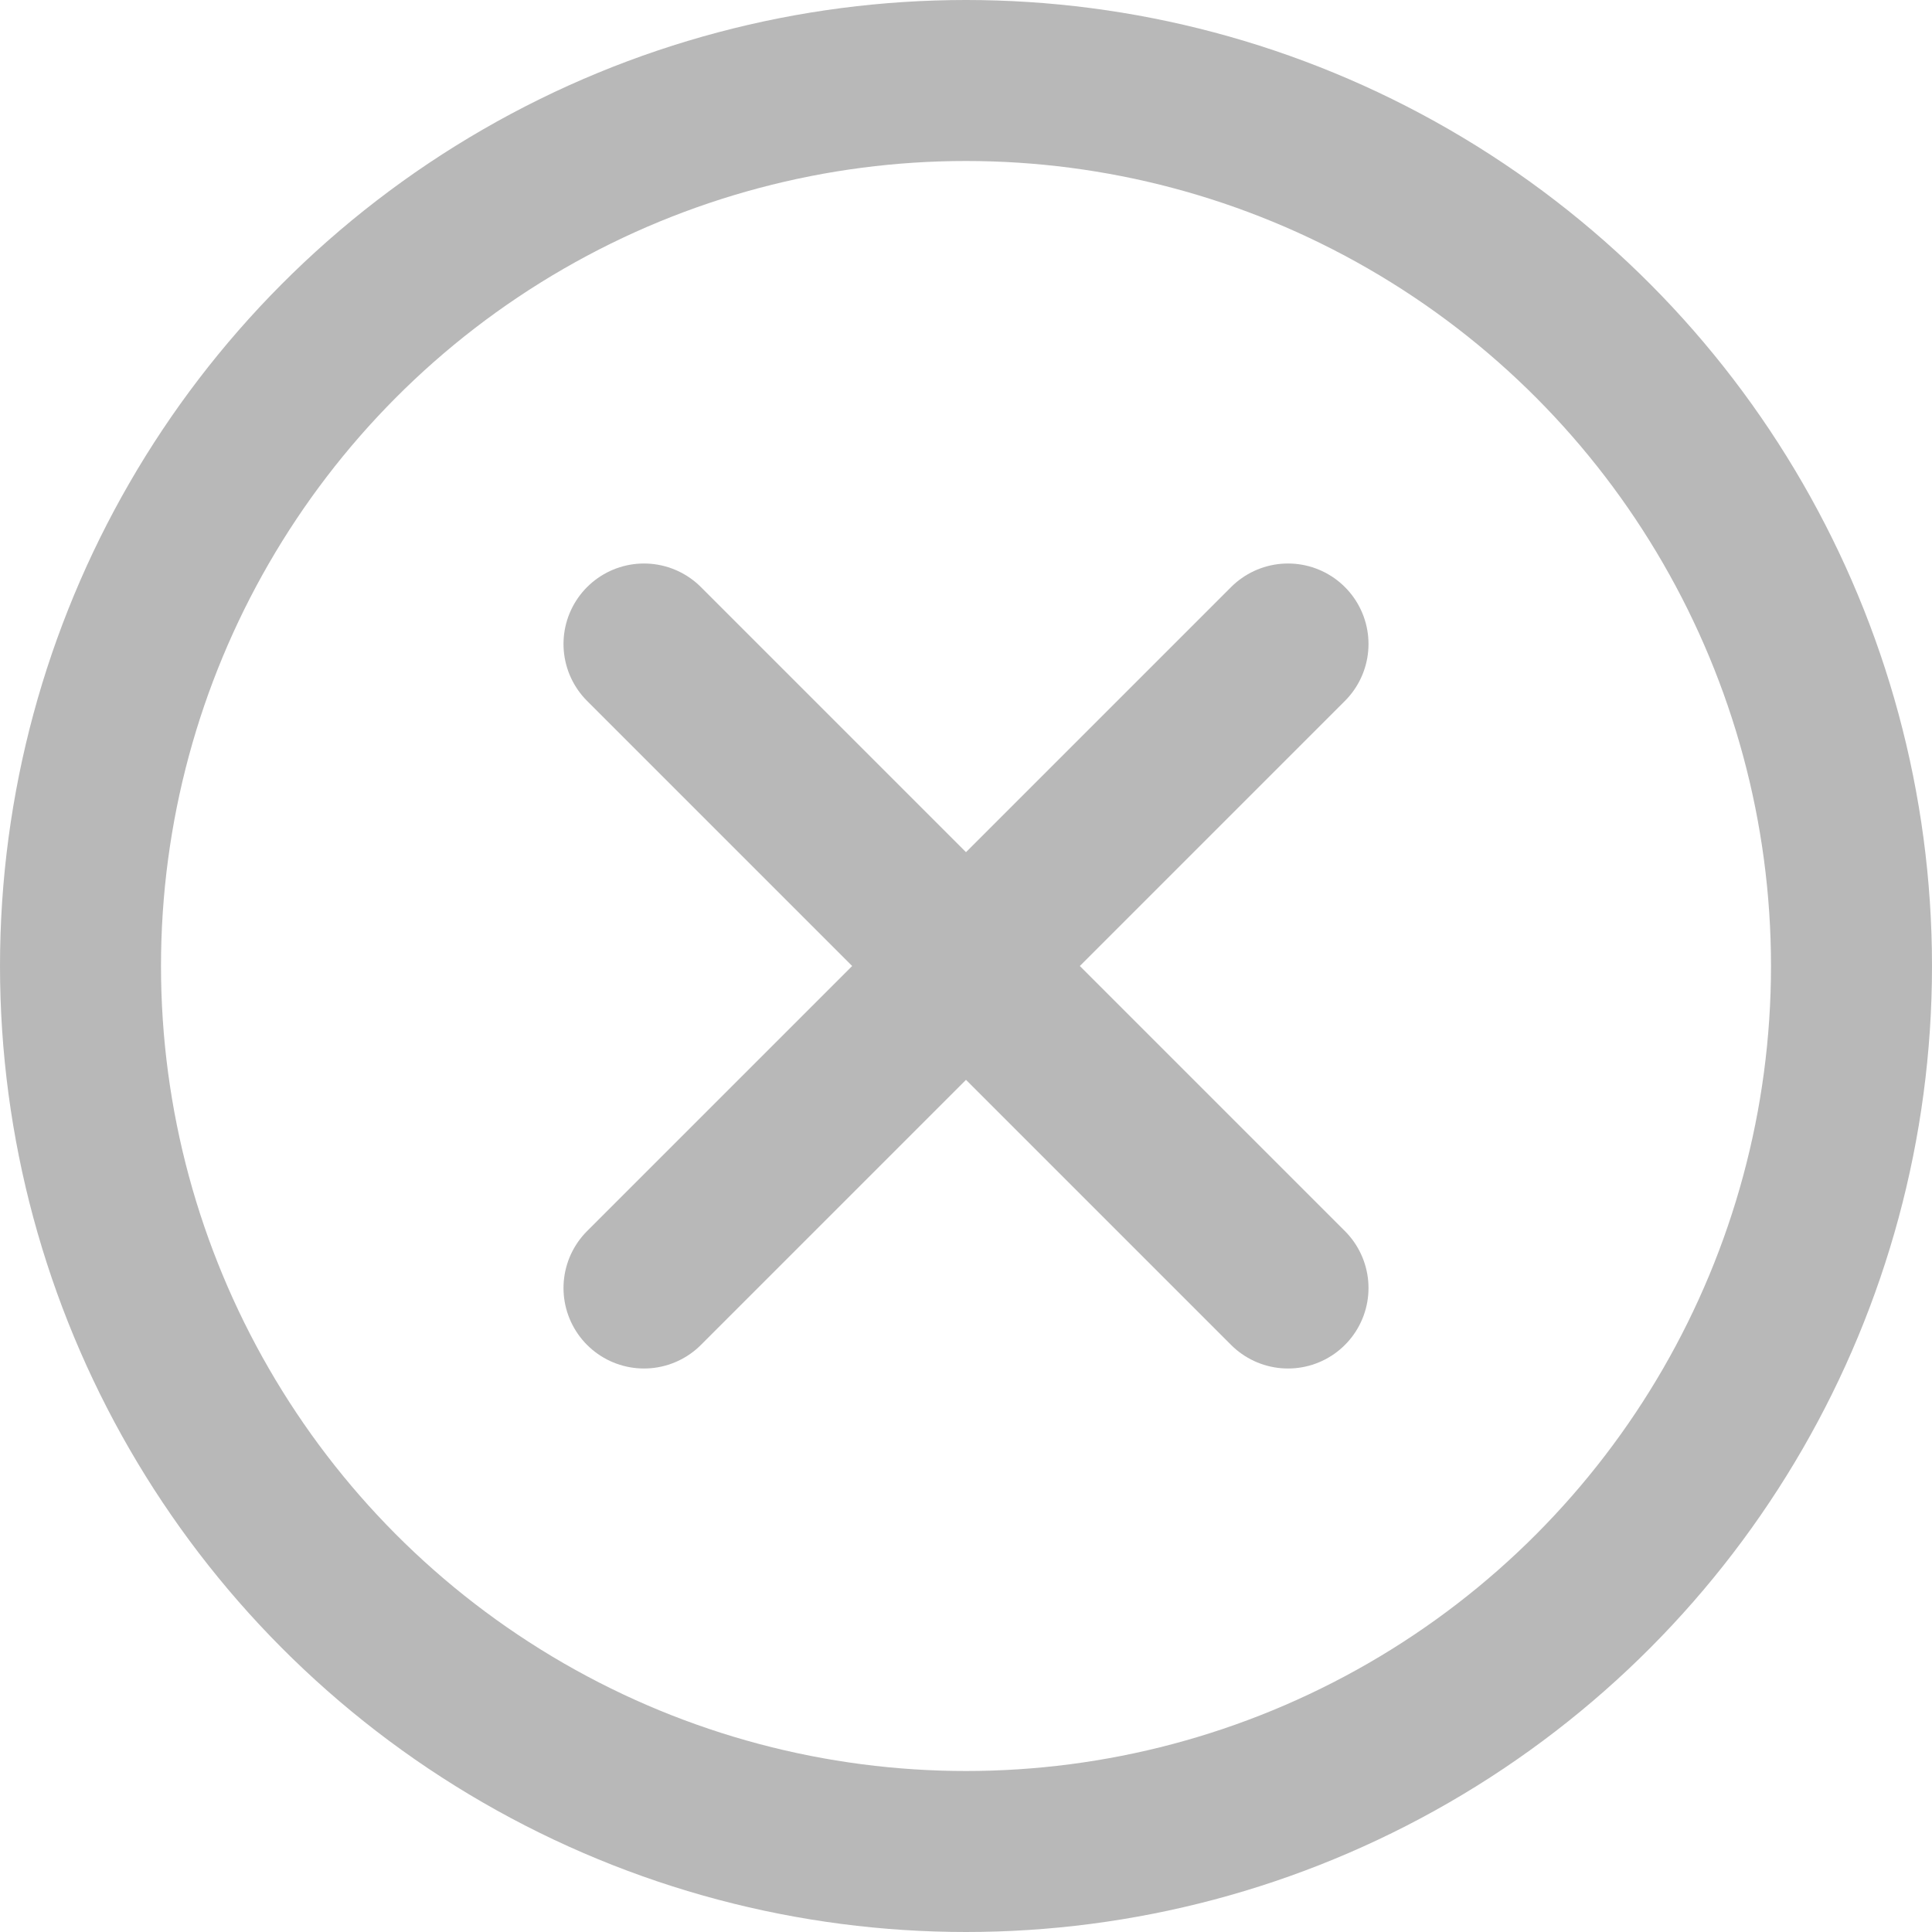
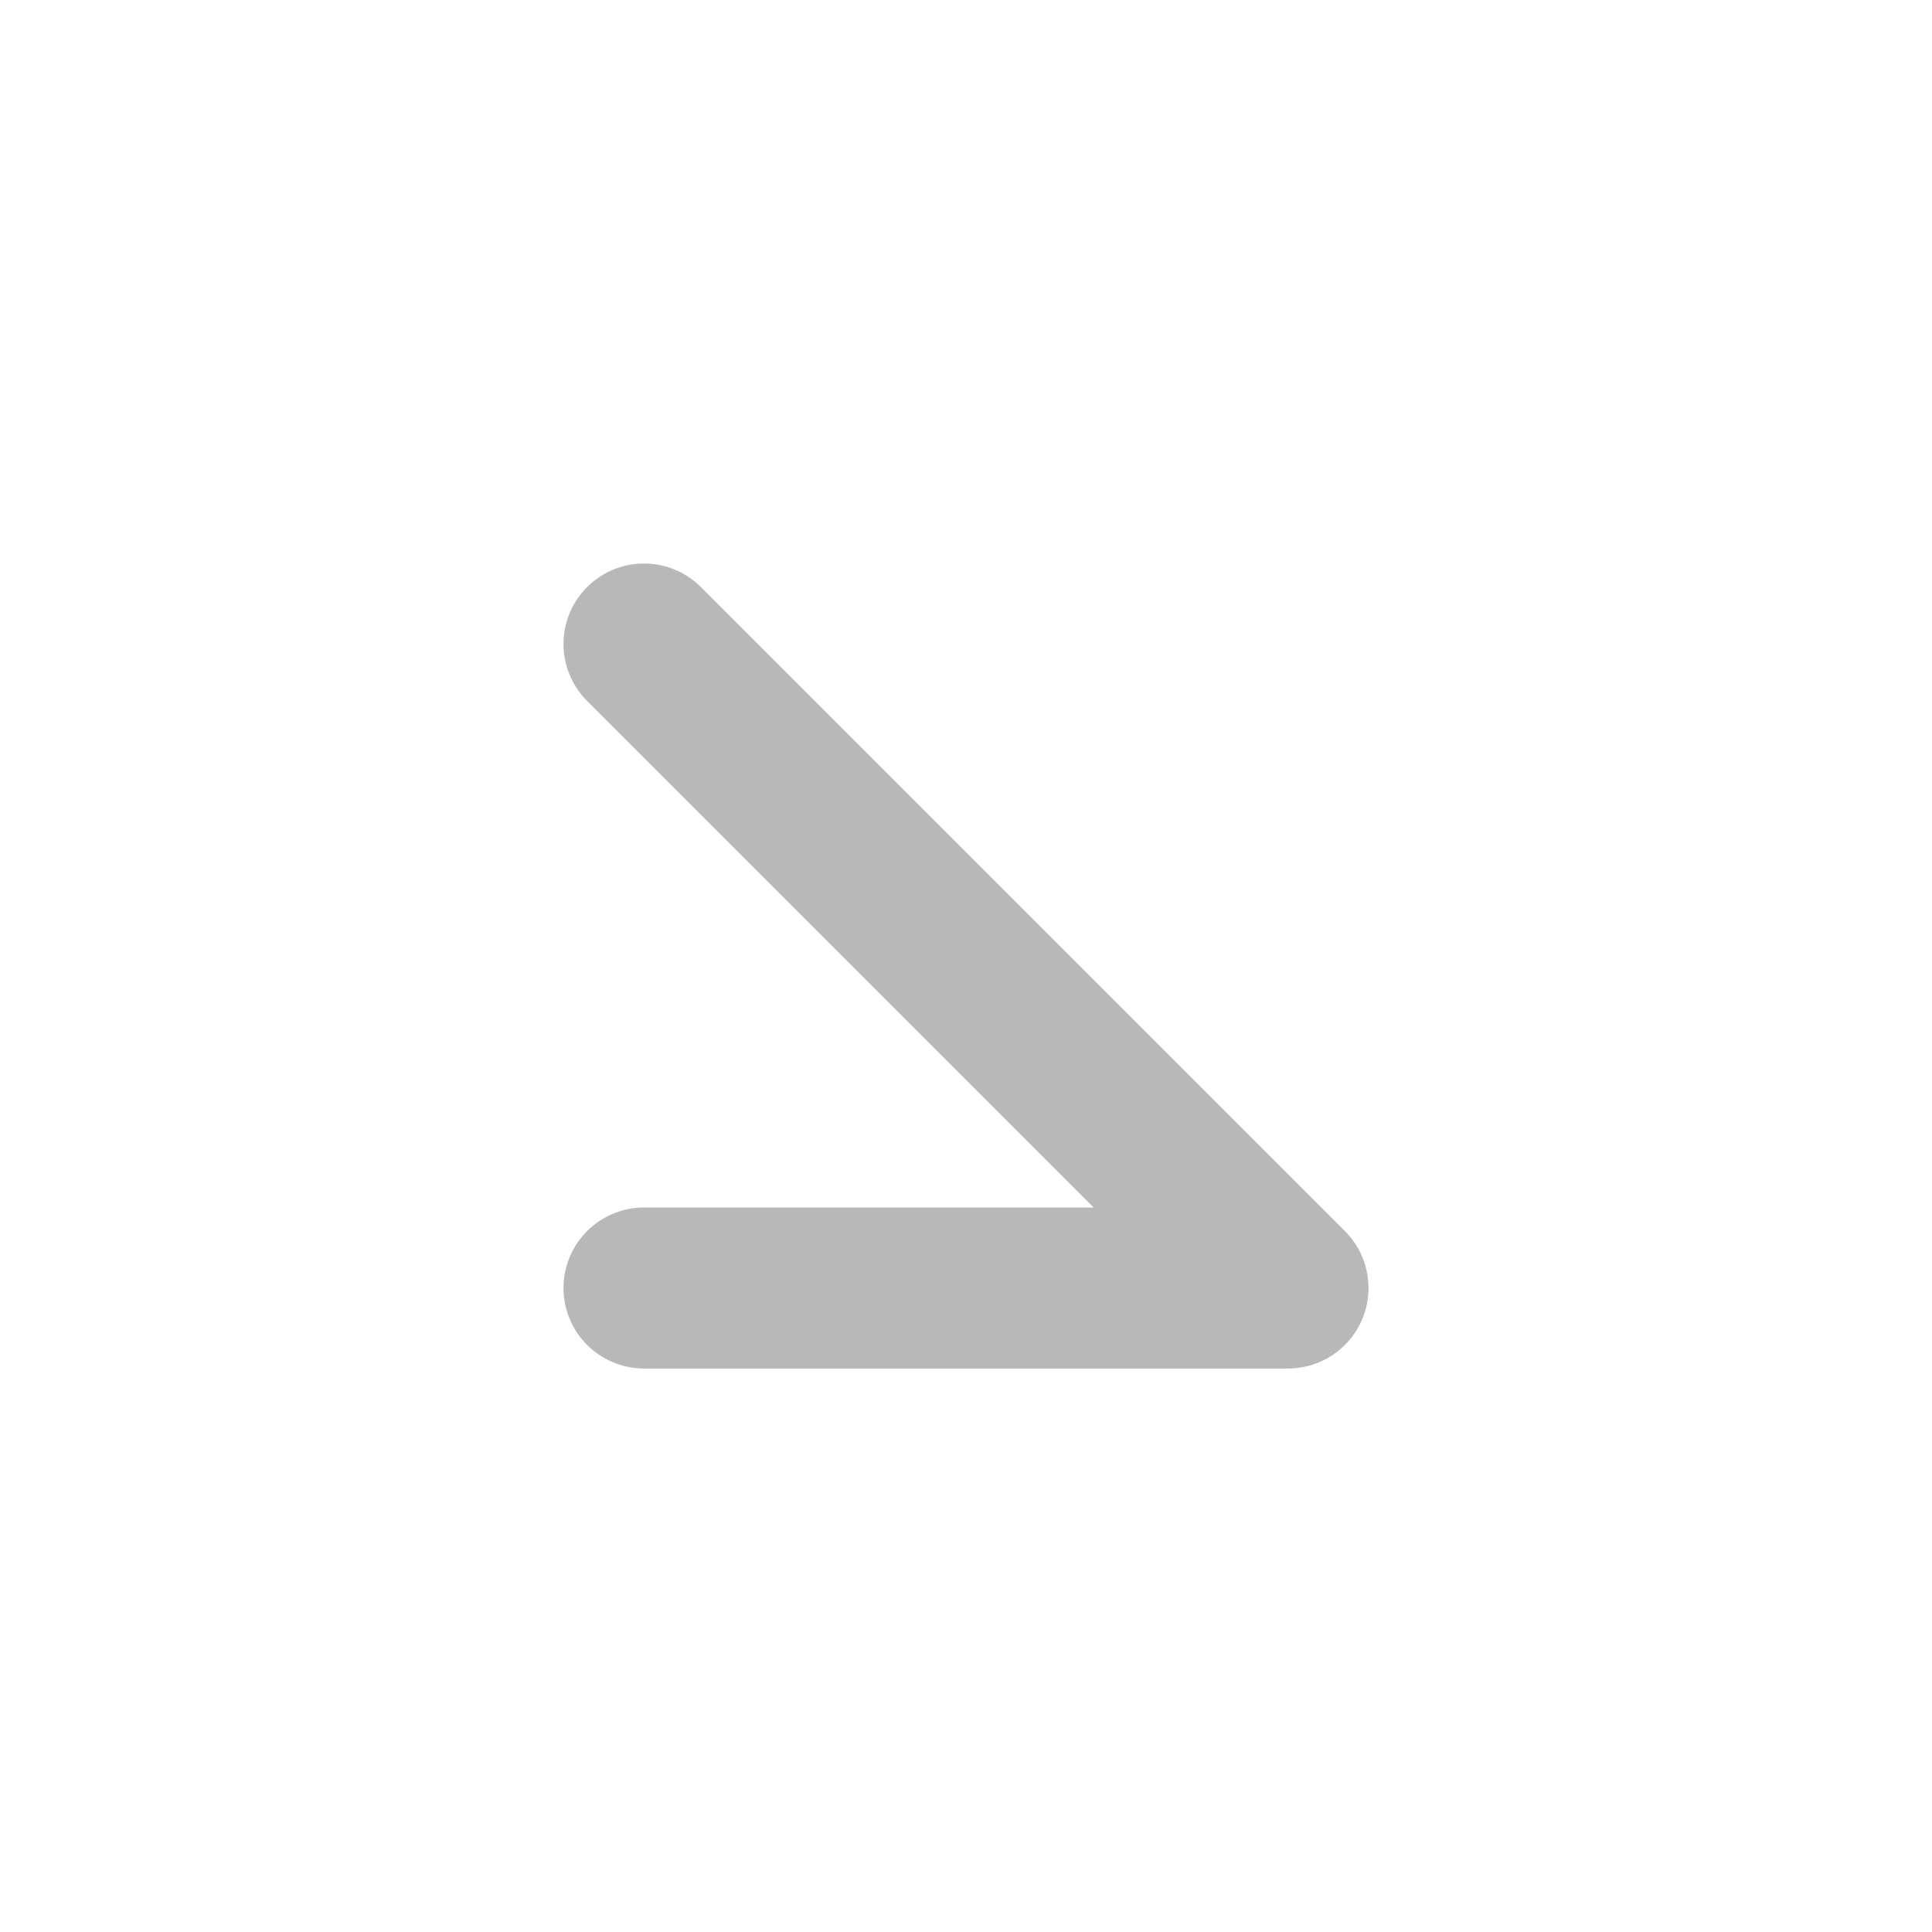
<svg xmlns="http://www.w3.org/2000/svg" width="24" height="24" viewBox="0 0 24 24" fill="none">
  <g opacity="0.6">
-     <circle cx="12" cy="12" r="11" stroke="#898989" stroke-width="2" />
-     <path d="M8 8L16 16M16 8L8 16" stroke="#898989" stroke-width="2" stroke-linecap="round" stroke-linejoin="round" />
+     <path d="M8 8L16 16L8 16" stroke="#898989" stroke-width="2" stroke-linecap="round" stroke-linejoin="round" />
  </g>
</svg>